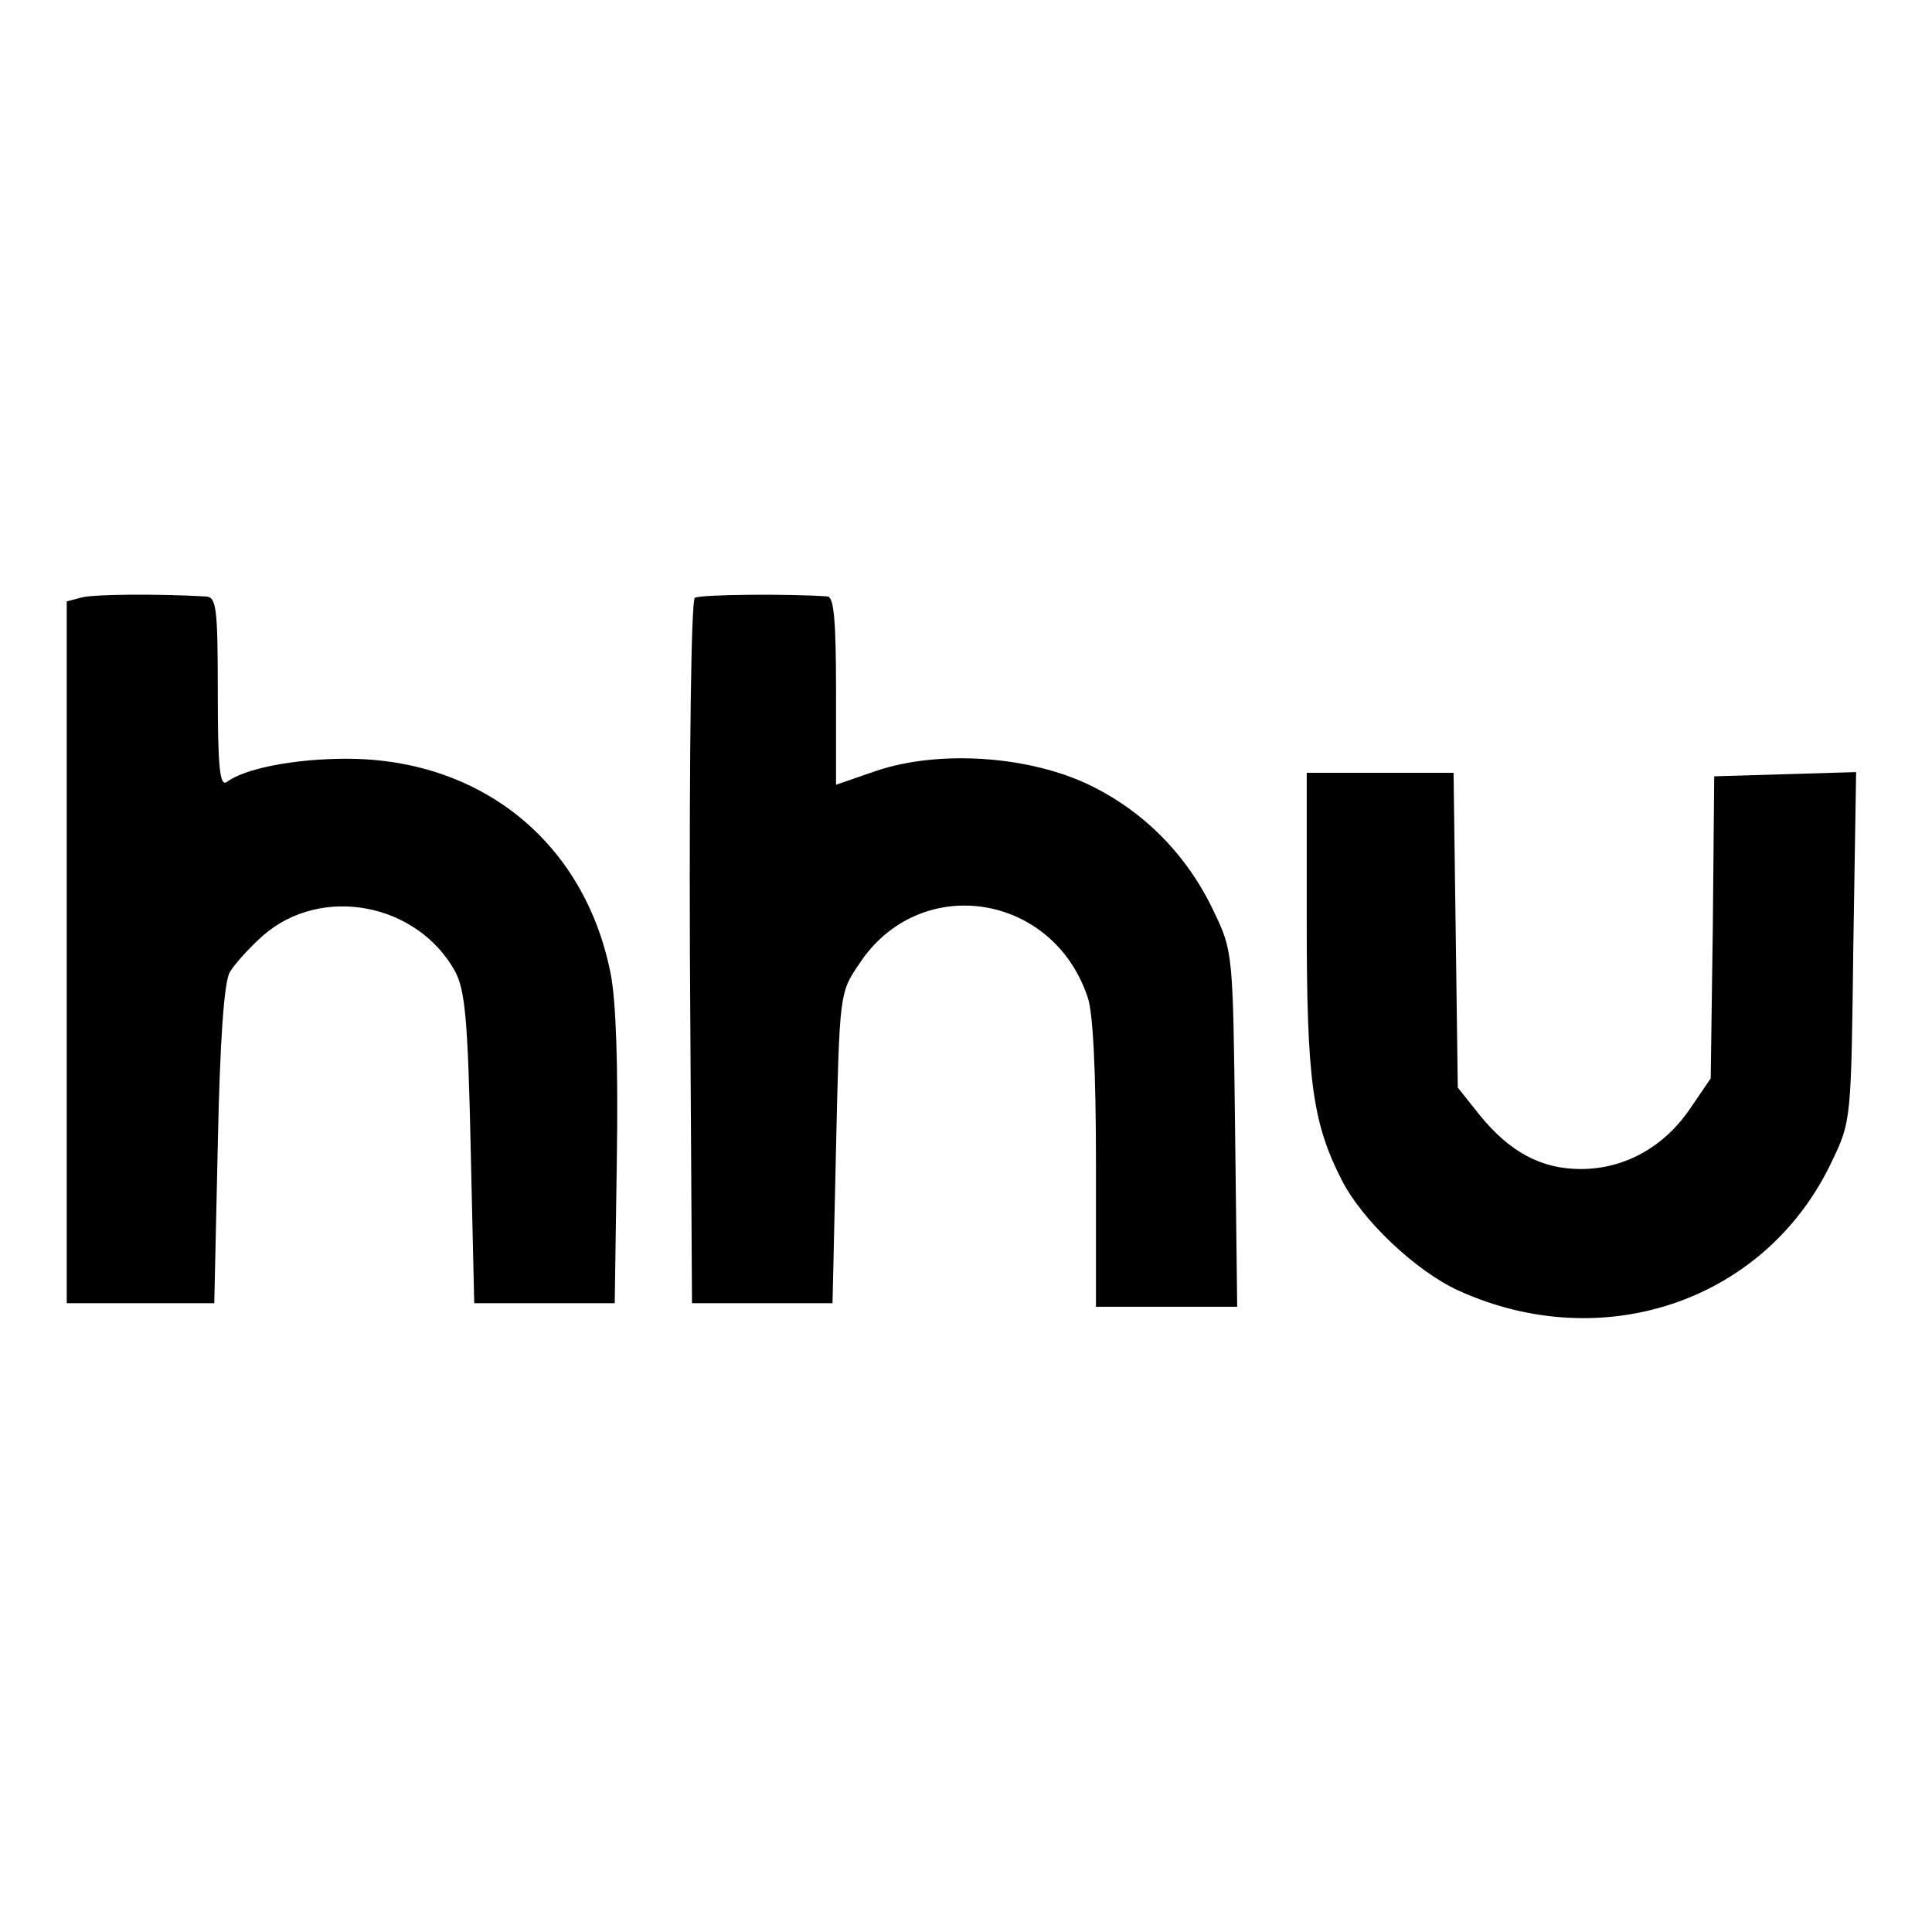
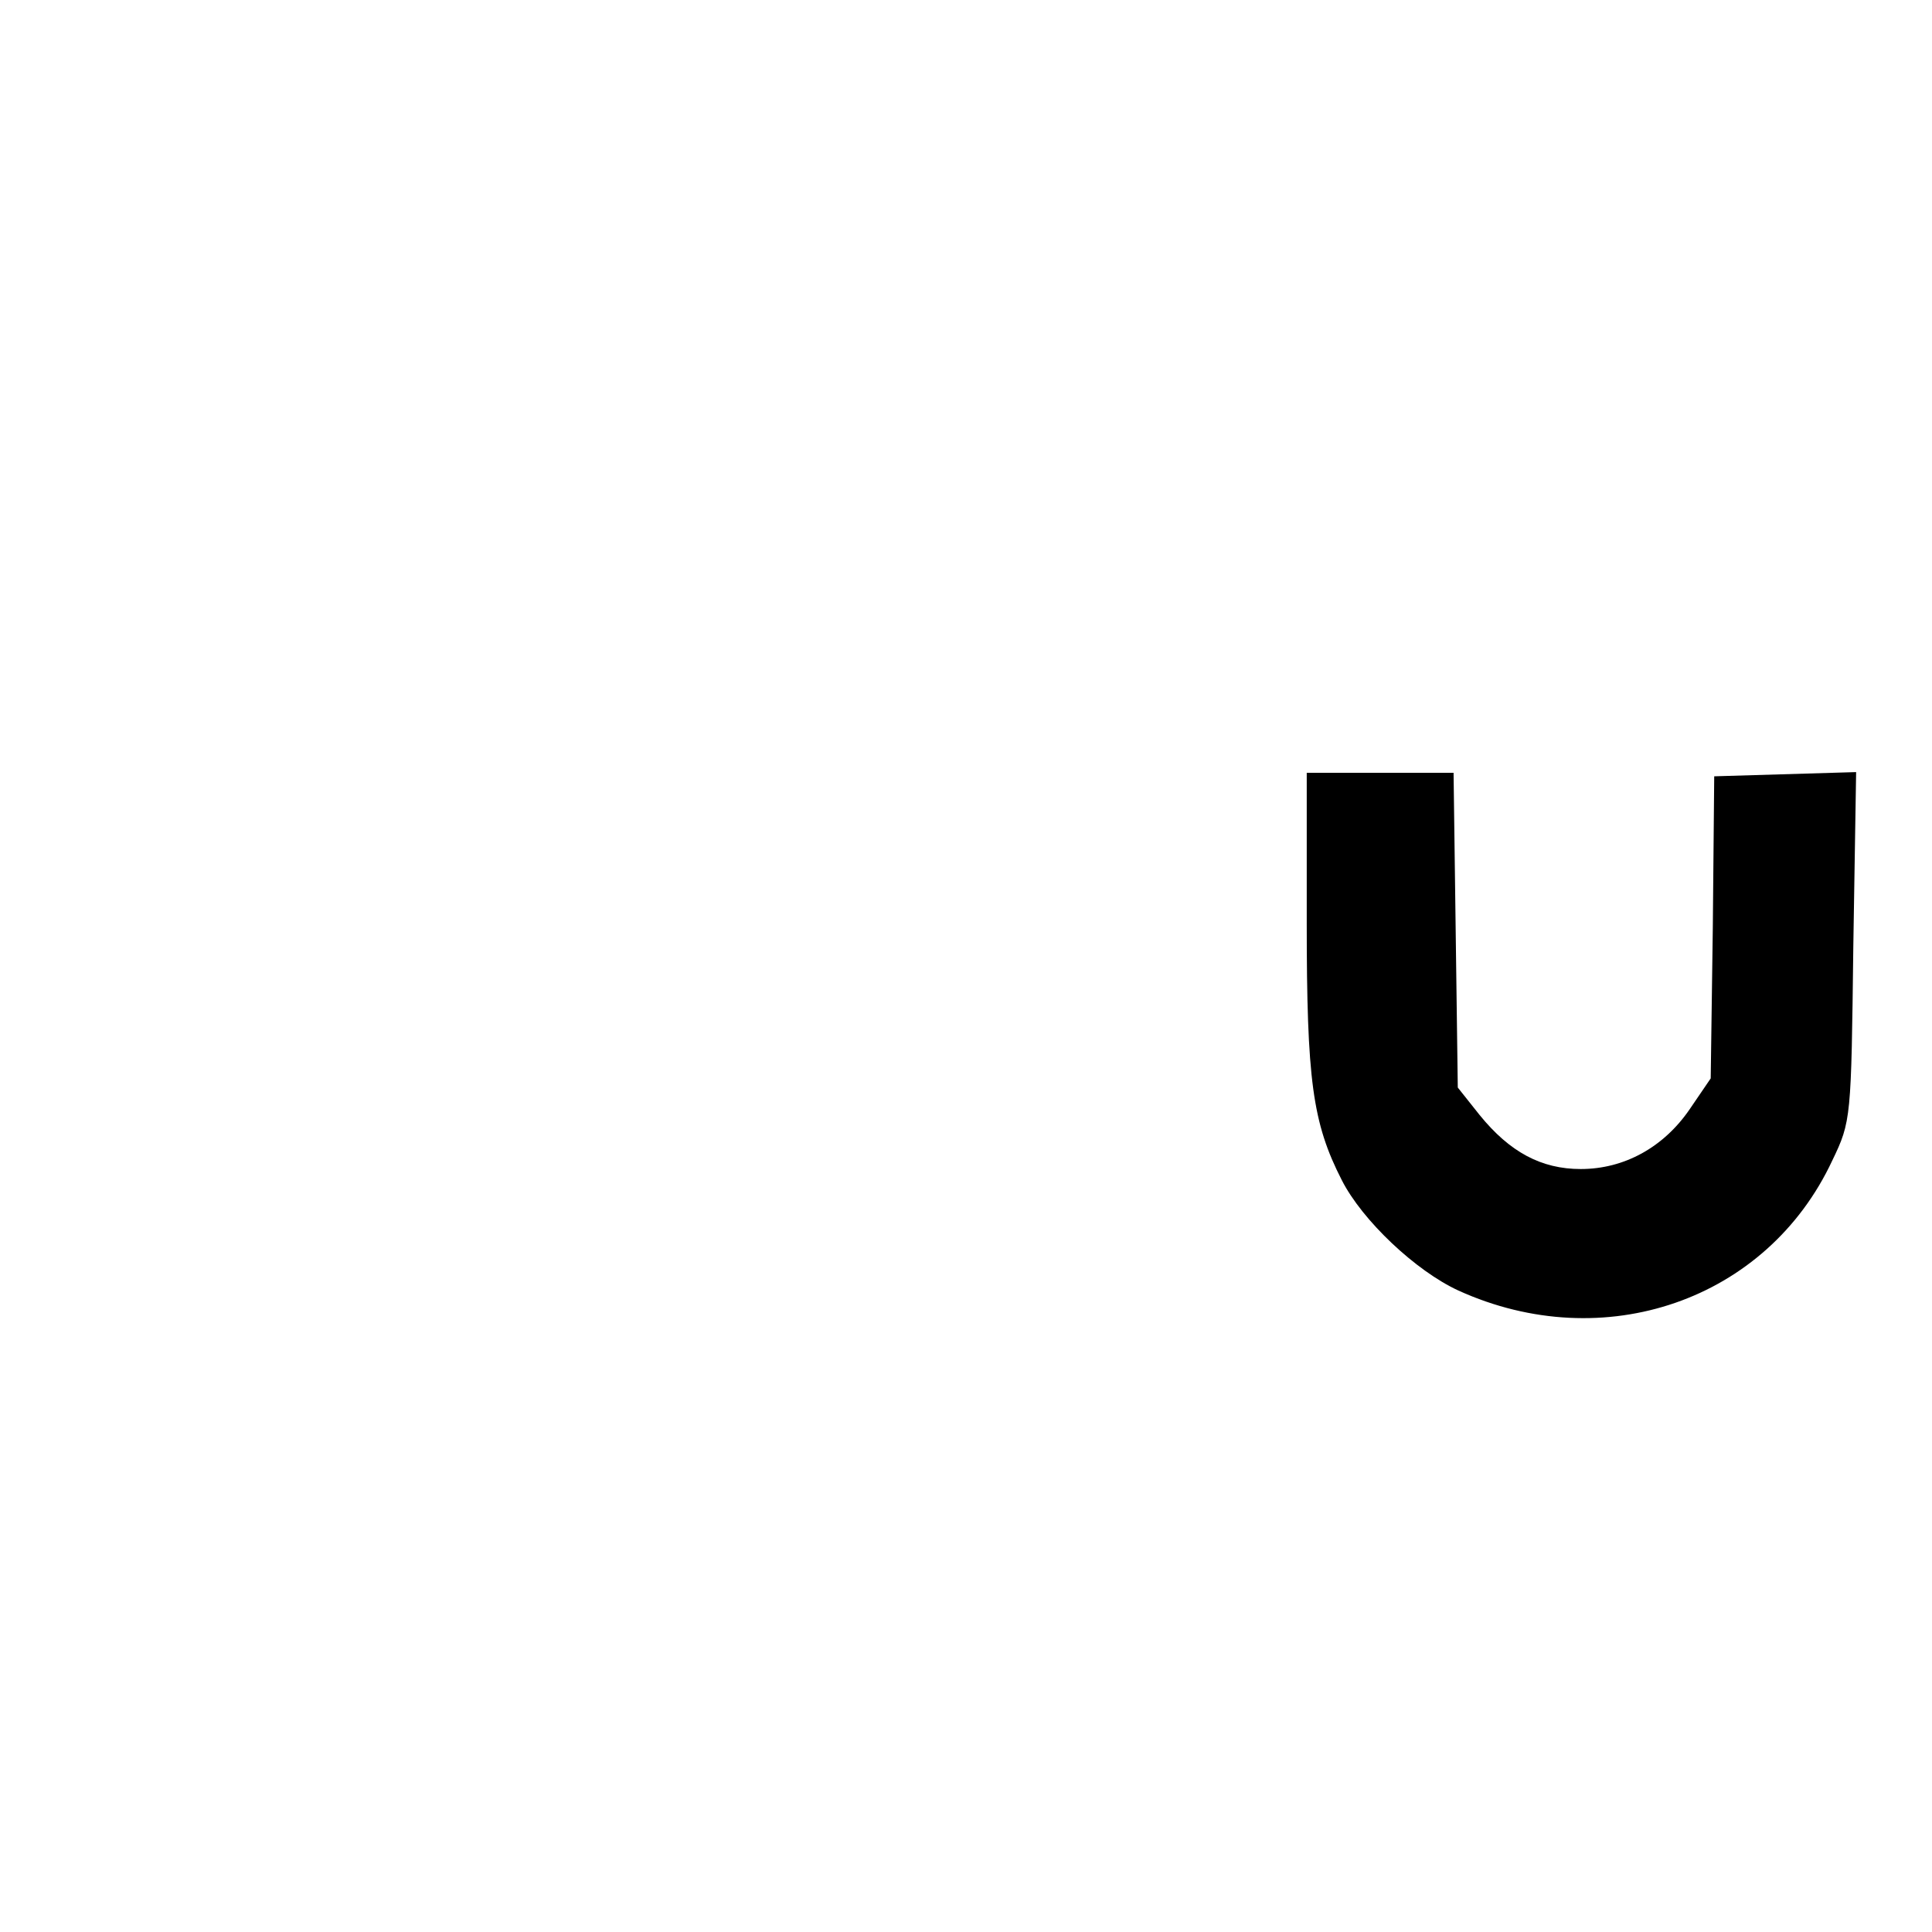
<svg xmlns="http://www.w3.org/2000/svg" version="1.0" width="275pt" height="275pt" viewBox="0 0 275 275" preserveAspectRatio="xMidYMid meet">
  <g transform="translate(0,275) scale(0.1,-0.1)" fill="#000000" stroke="none">
-     <path d="M118 1900 l-23 -6 0 -499 0 -500 105 0 105 0 5 225 c3 149 9 232 17 246 7 12 28 35 47 52 83 73 220 47 274 -51 14 -27 18 -68 22 -252 l5 -220 100 0 100 0 3 205 c2 132 -1 226 -9 265 -37 186 -184 305 -376 305 -74 0 -145 -14 -170 -33 -10 -7 -13 19 -13 127 0 122 -2 136 -17 137 -71 4 -156 3 -175 -1z" />
-     <path d="M989 1899 c-5 -3 -8 -211 -7 -505 l3 -499 100 0 100 0 5 221 c5 220 5 221 33 262 85 130 275 102 325 -47 8 -21 12 -110 12 -237 l0 -204 101 0 100 0 -3 253 c-3 249 -3 253 -30 309 -37 79 -98 142 -176 180 -86 42 -214 51 -304 21 l-58 -20 0 134 c0 99 -3 133 -12 134 -53 4 -182 3 -189 -2z" />
    <path d="M1860 1437 c0 -224 8 -285 50 -367 29 -57 105 -129 166 -157 207 -94 439 -14 532 185 27 56 27 60 30 305 l4 248 -101 -3 -101 -3 -2 -215 -3 -215 -30 -44 c-37 -54 -93 -85 -155 -85 -56 0 -101 24 -144 77 l-31 39 -3 224 -3 224 -105 0 -104 0 0 -213z" />
  </g>
</svg>